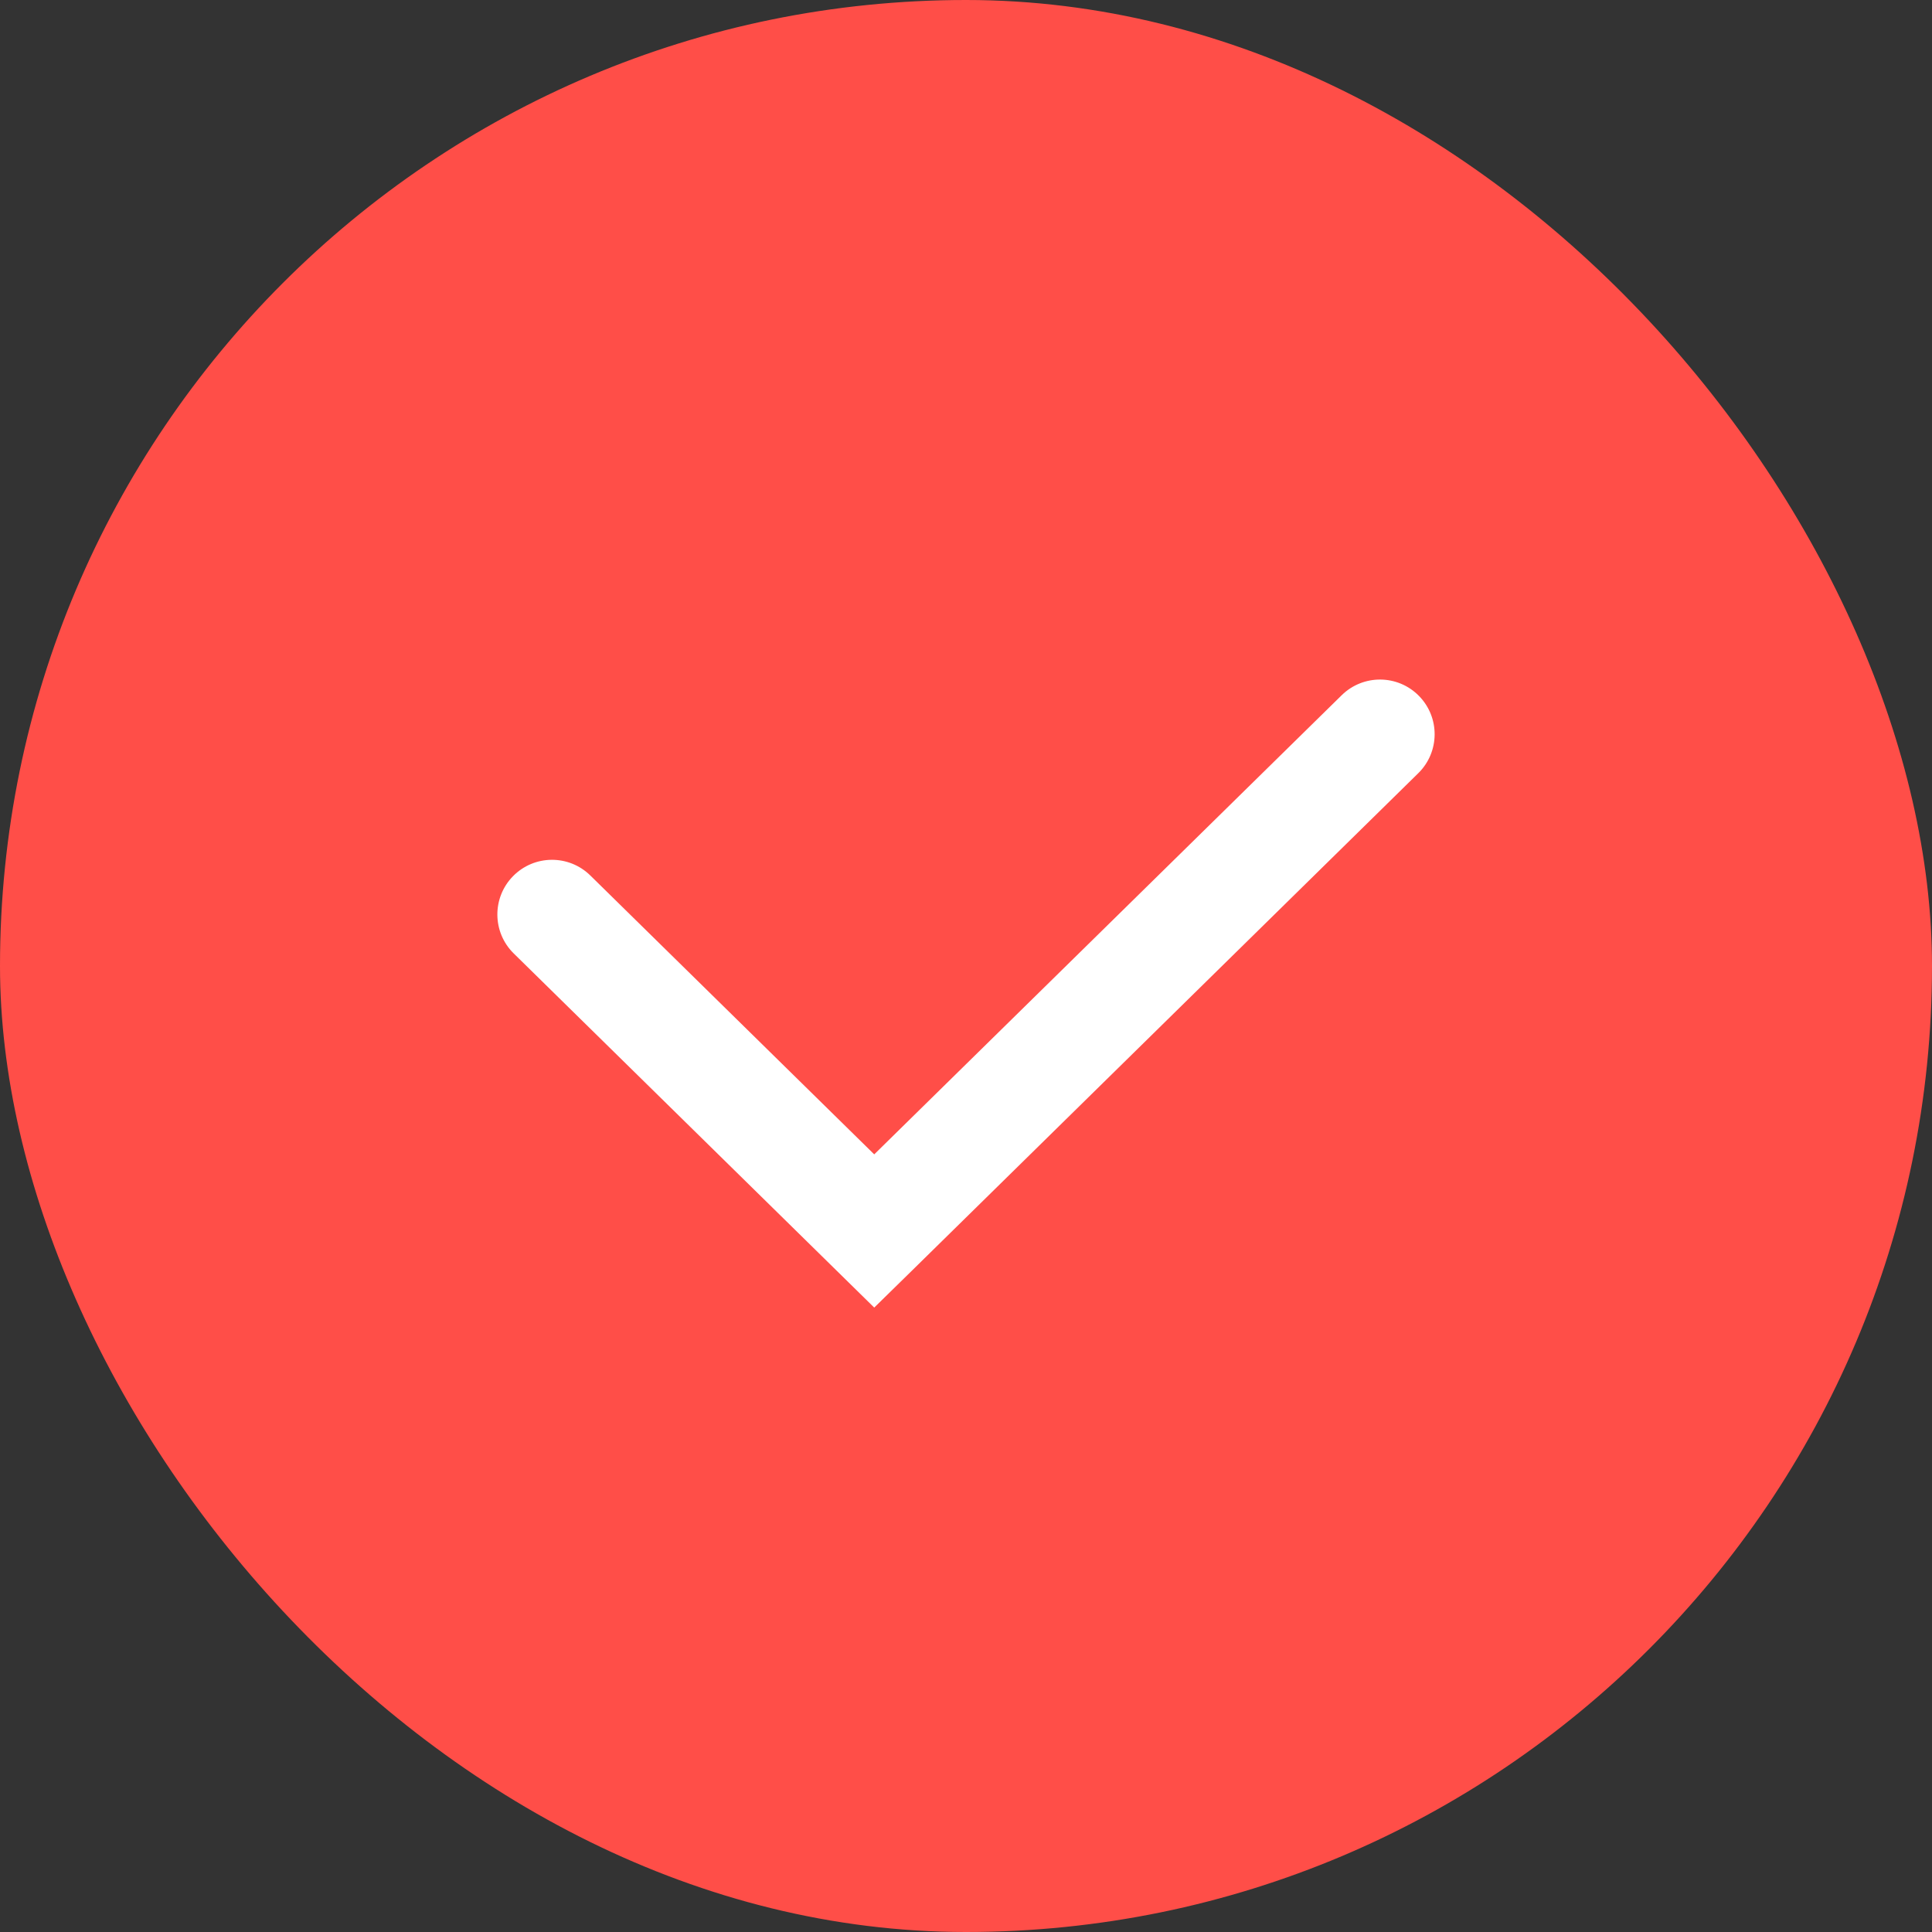
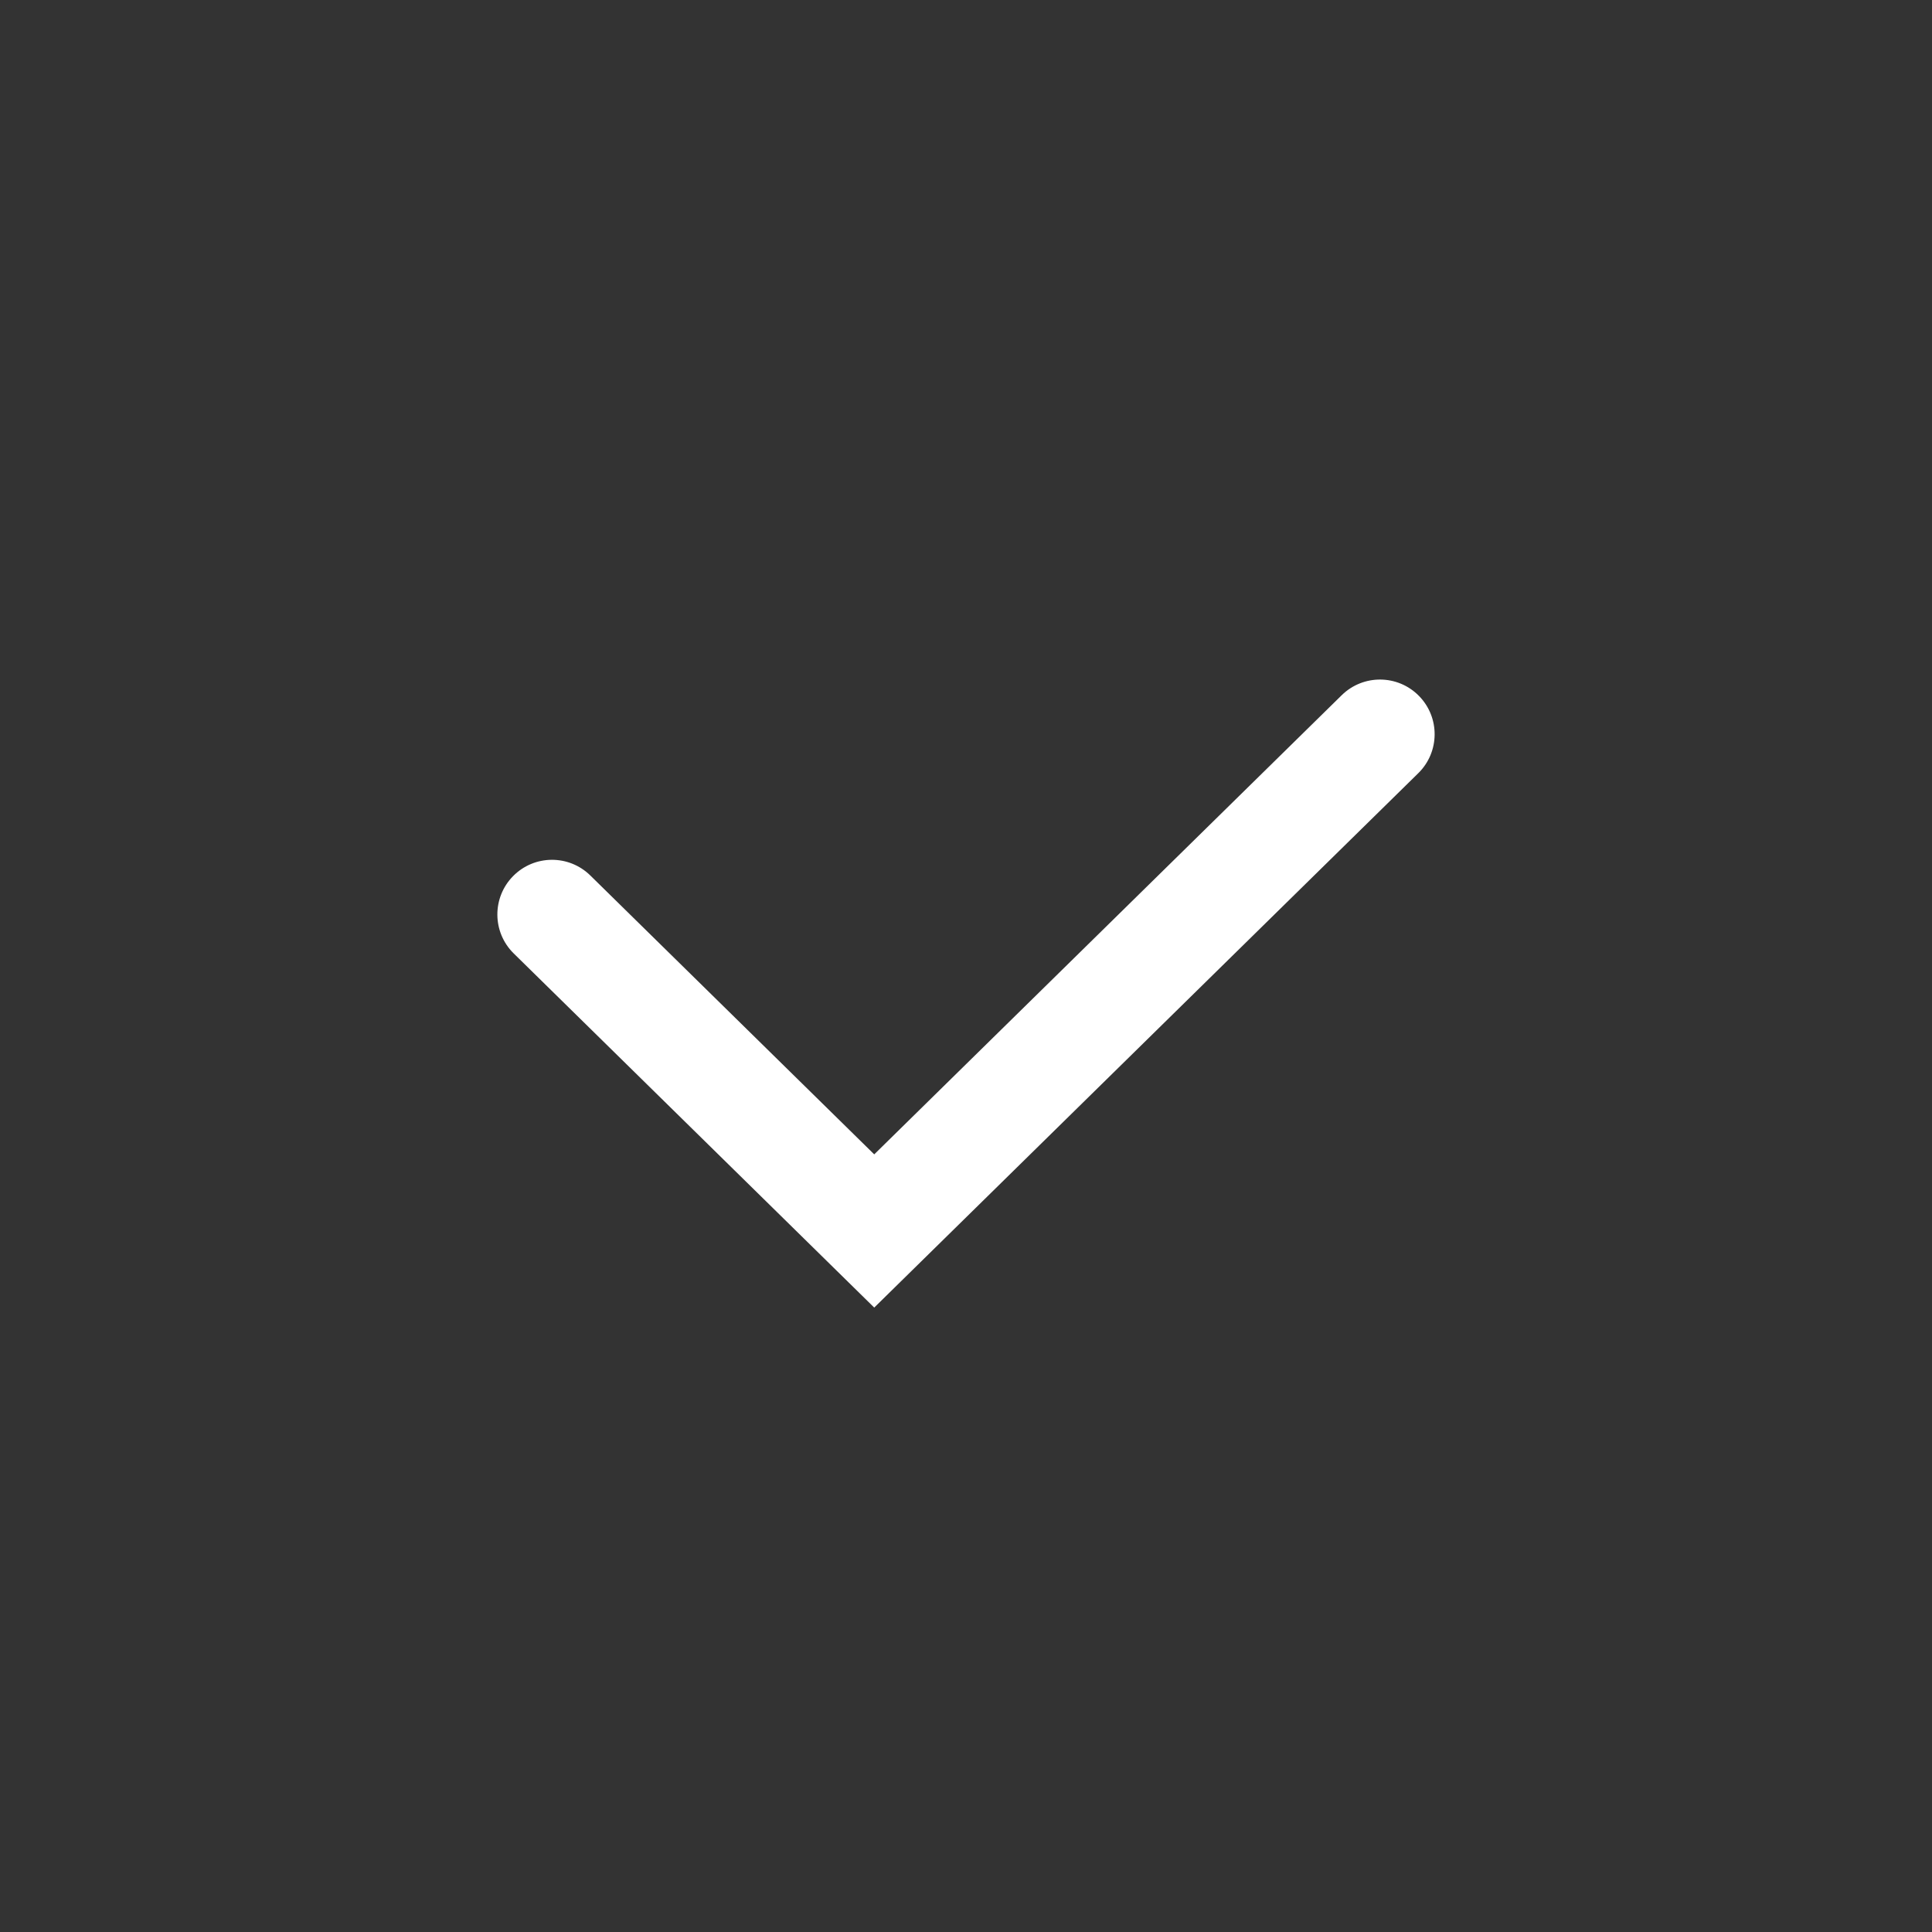
<svg xmlns="http://www.w3.org/2000/svg" width="20" height="20" viewBox="0 0 20 20" fill="none">
  <rect x="0" y="0" width="20" height="20" fill="#333333" stroke="none" />
-   <rect width="20" height="20" rx="10" fill="#FF4E48" />
-   <path fill-rule="evenodd" clip-rule="evenodd" d="M14.689 7.204C14.908 7.427 14.905 7.785 14.682 8.004L9.447 13.147L9.05 13.536L8.654 13.147L5.318 9.87C5.095 9.651 5.092 9.293 5.311 9.07C5.53 8.847 5.888 8.844 6.111 9.063L9.05 11.95L13.889 7.197C14.112 6.978 14.47 6.981 14.689 7.204Z" fill="white" />
+   <path fill-rule="evenodd" clip-rule="evenodd" d="M14.689 7.204C14.908 7.427 14.905 7.785 14.682 8.004L9.05 13.536L8.654 13.147L5.318 9.87C5.095 9.651 5.092 9.293 5.311 9.07C5.53 8.847 5.888 8.844 6.111 9.063L9.05 11.95L13.889 7.197C14.112 6.978 14.47 6.981 14.689 7.204Z" fill="white" />
</svg>